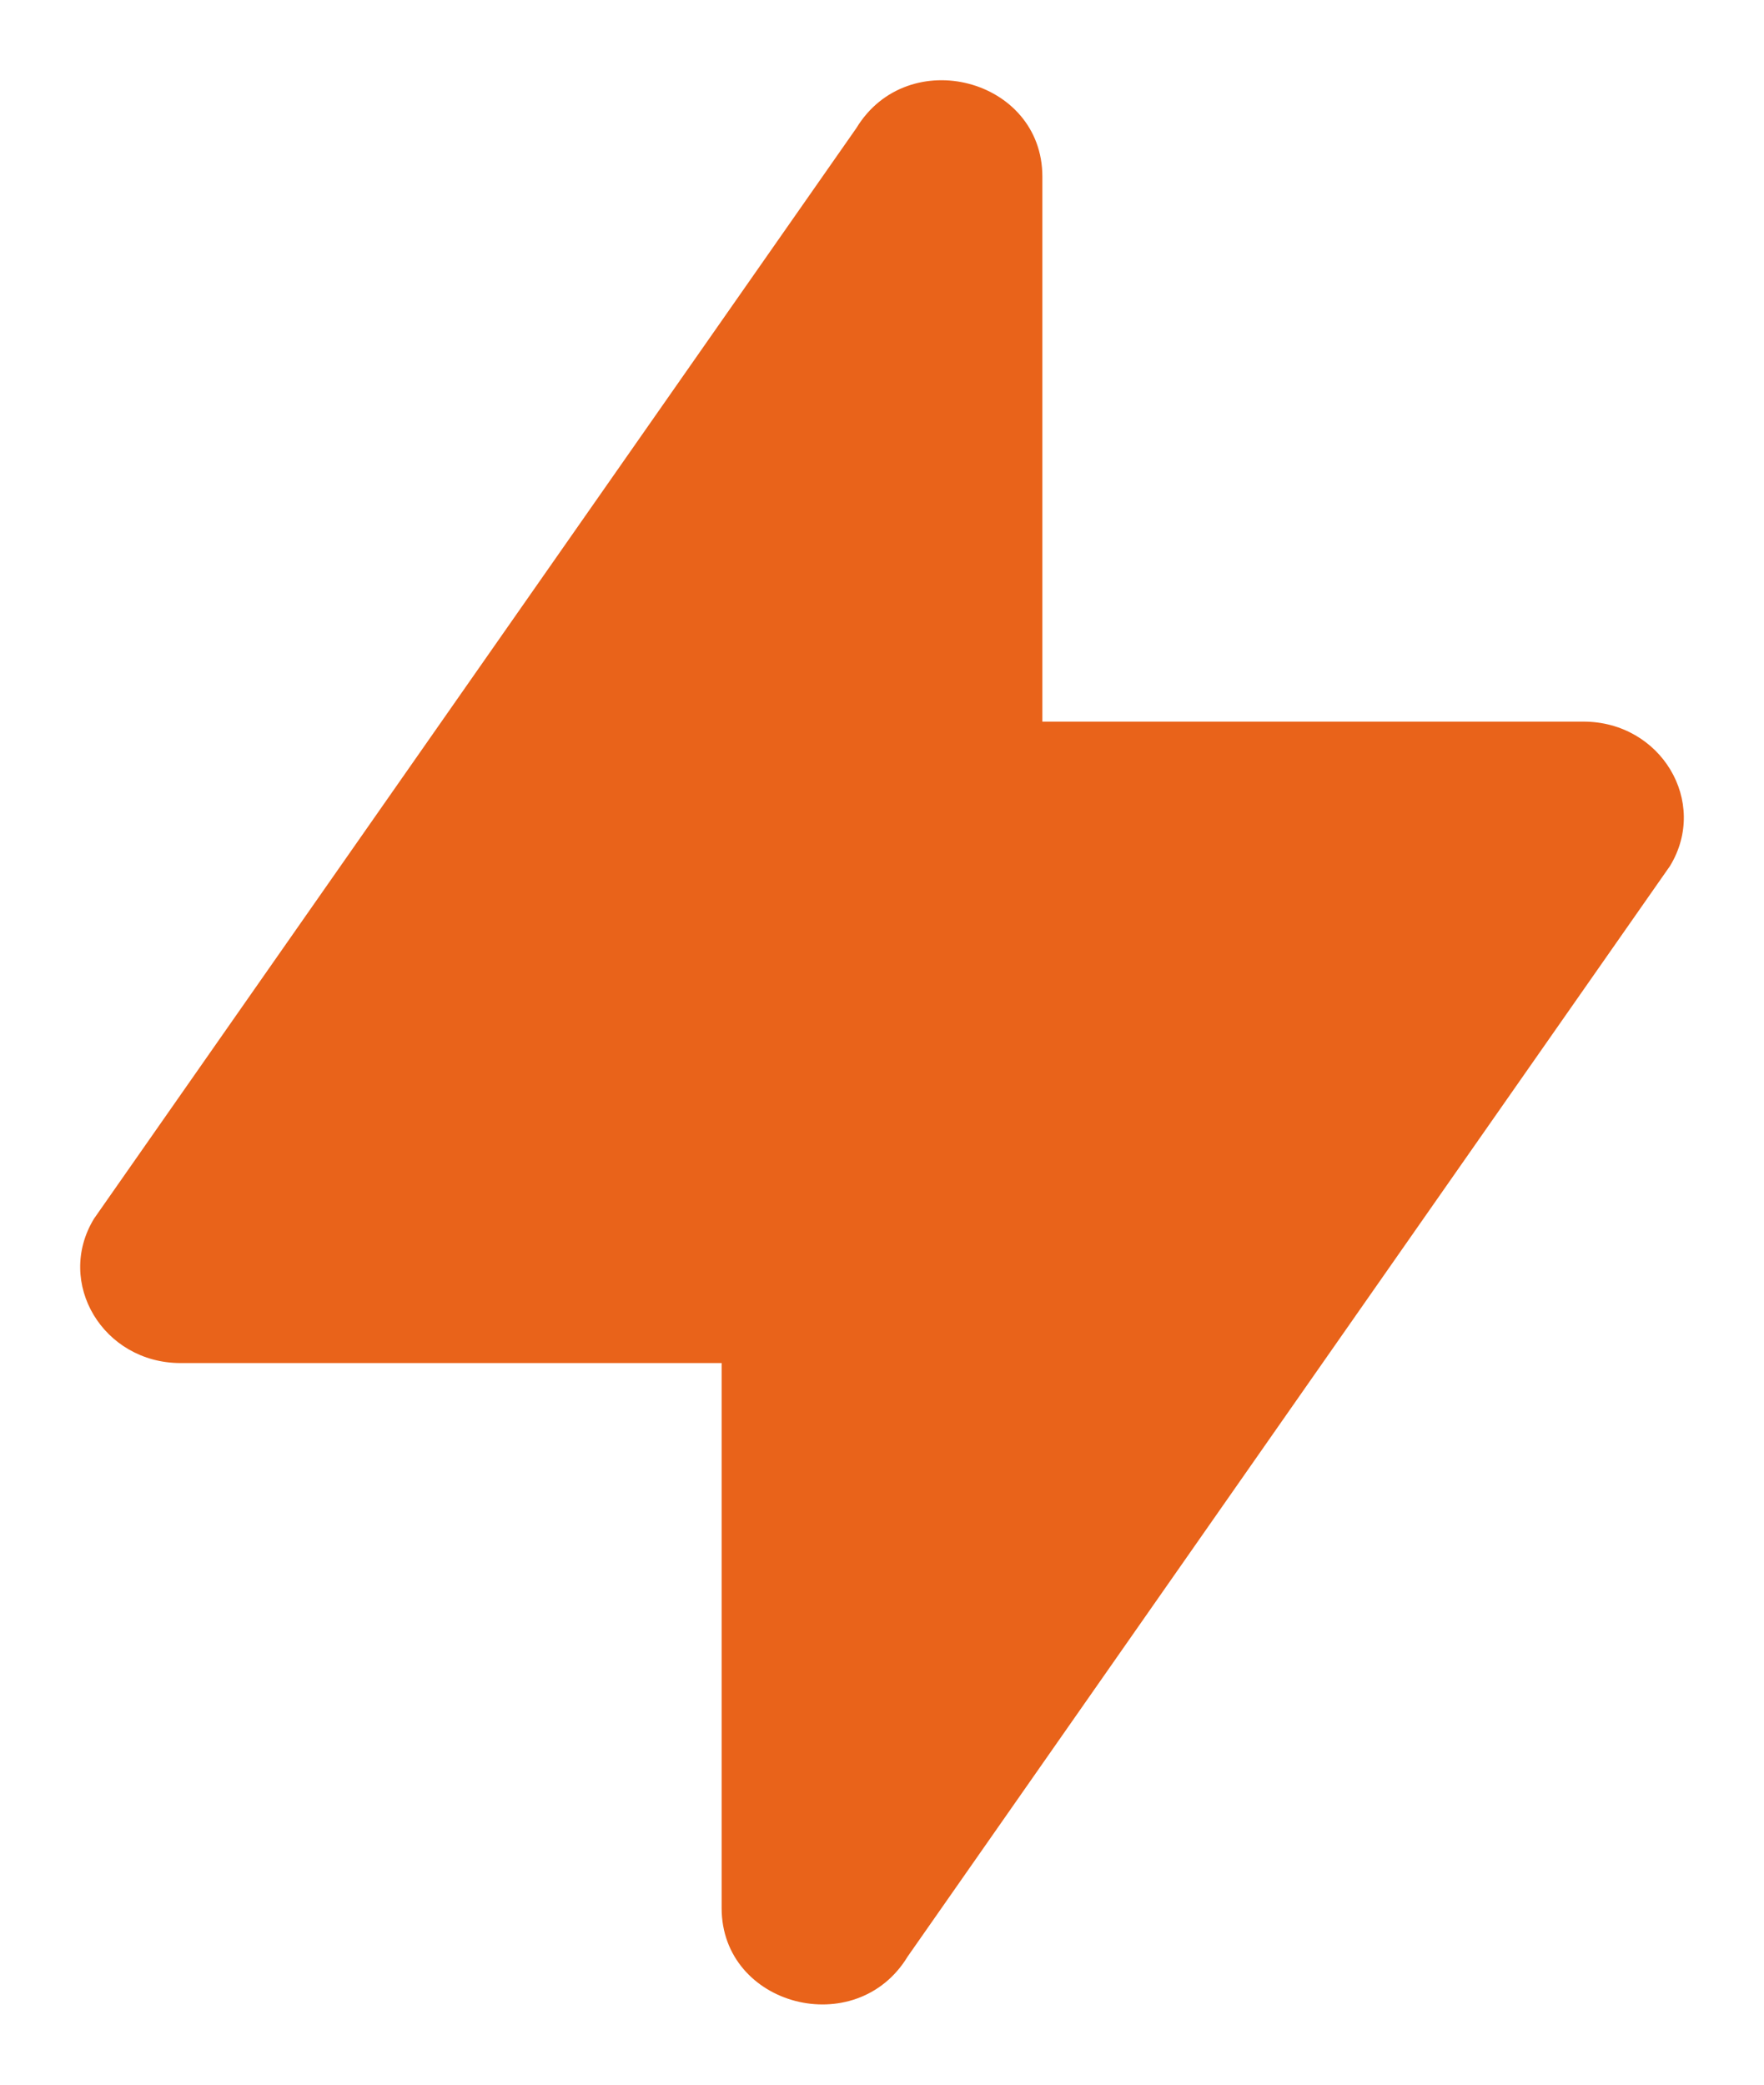
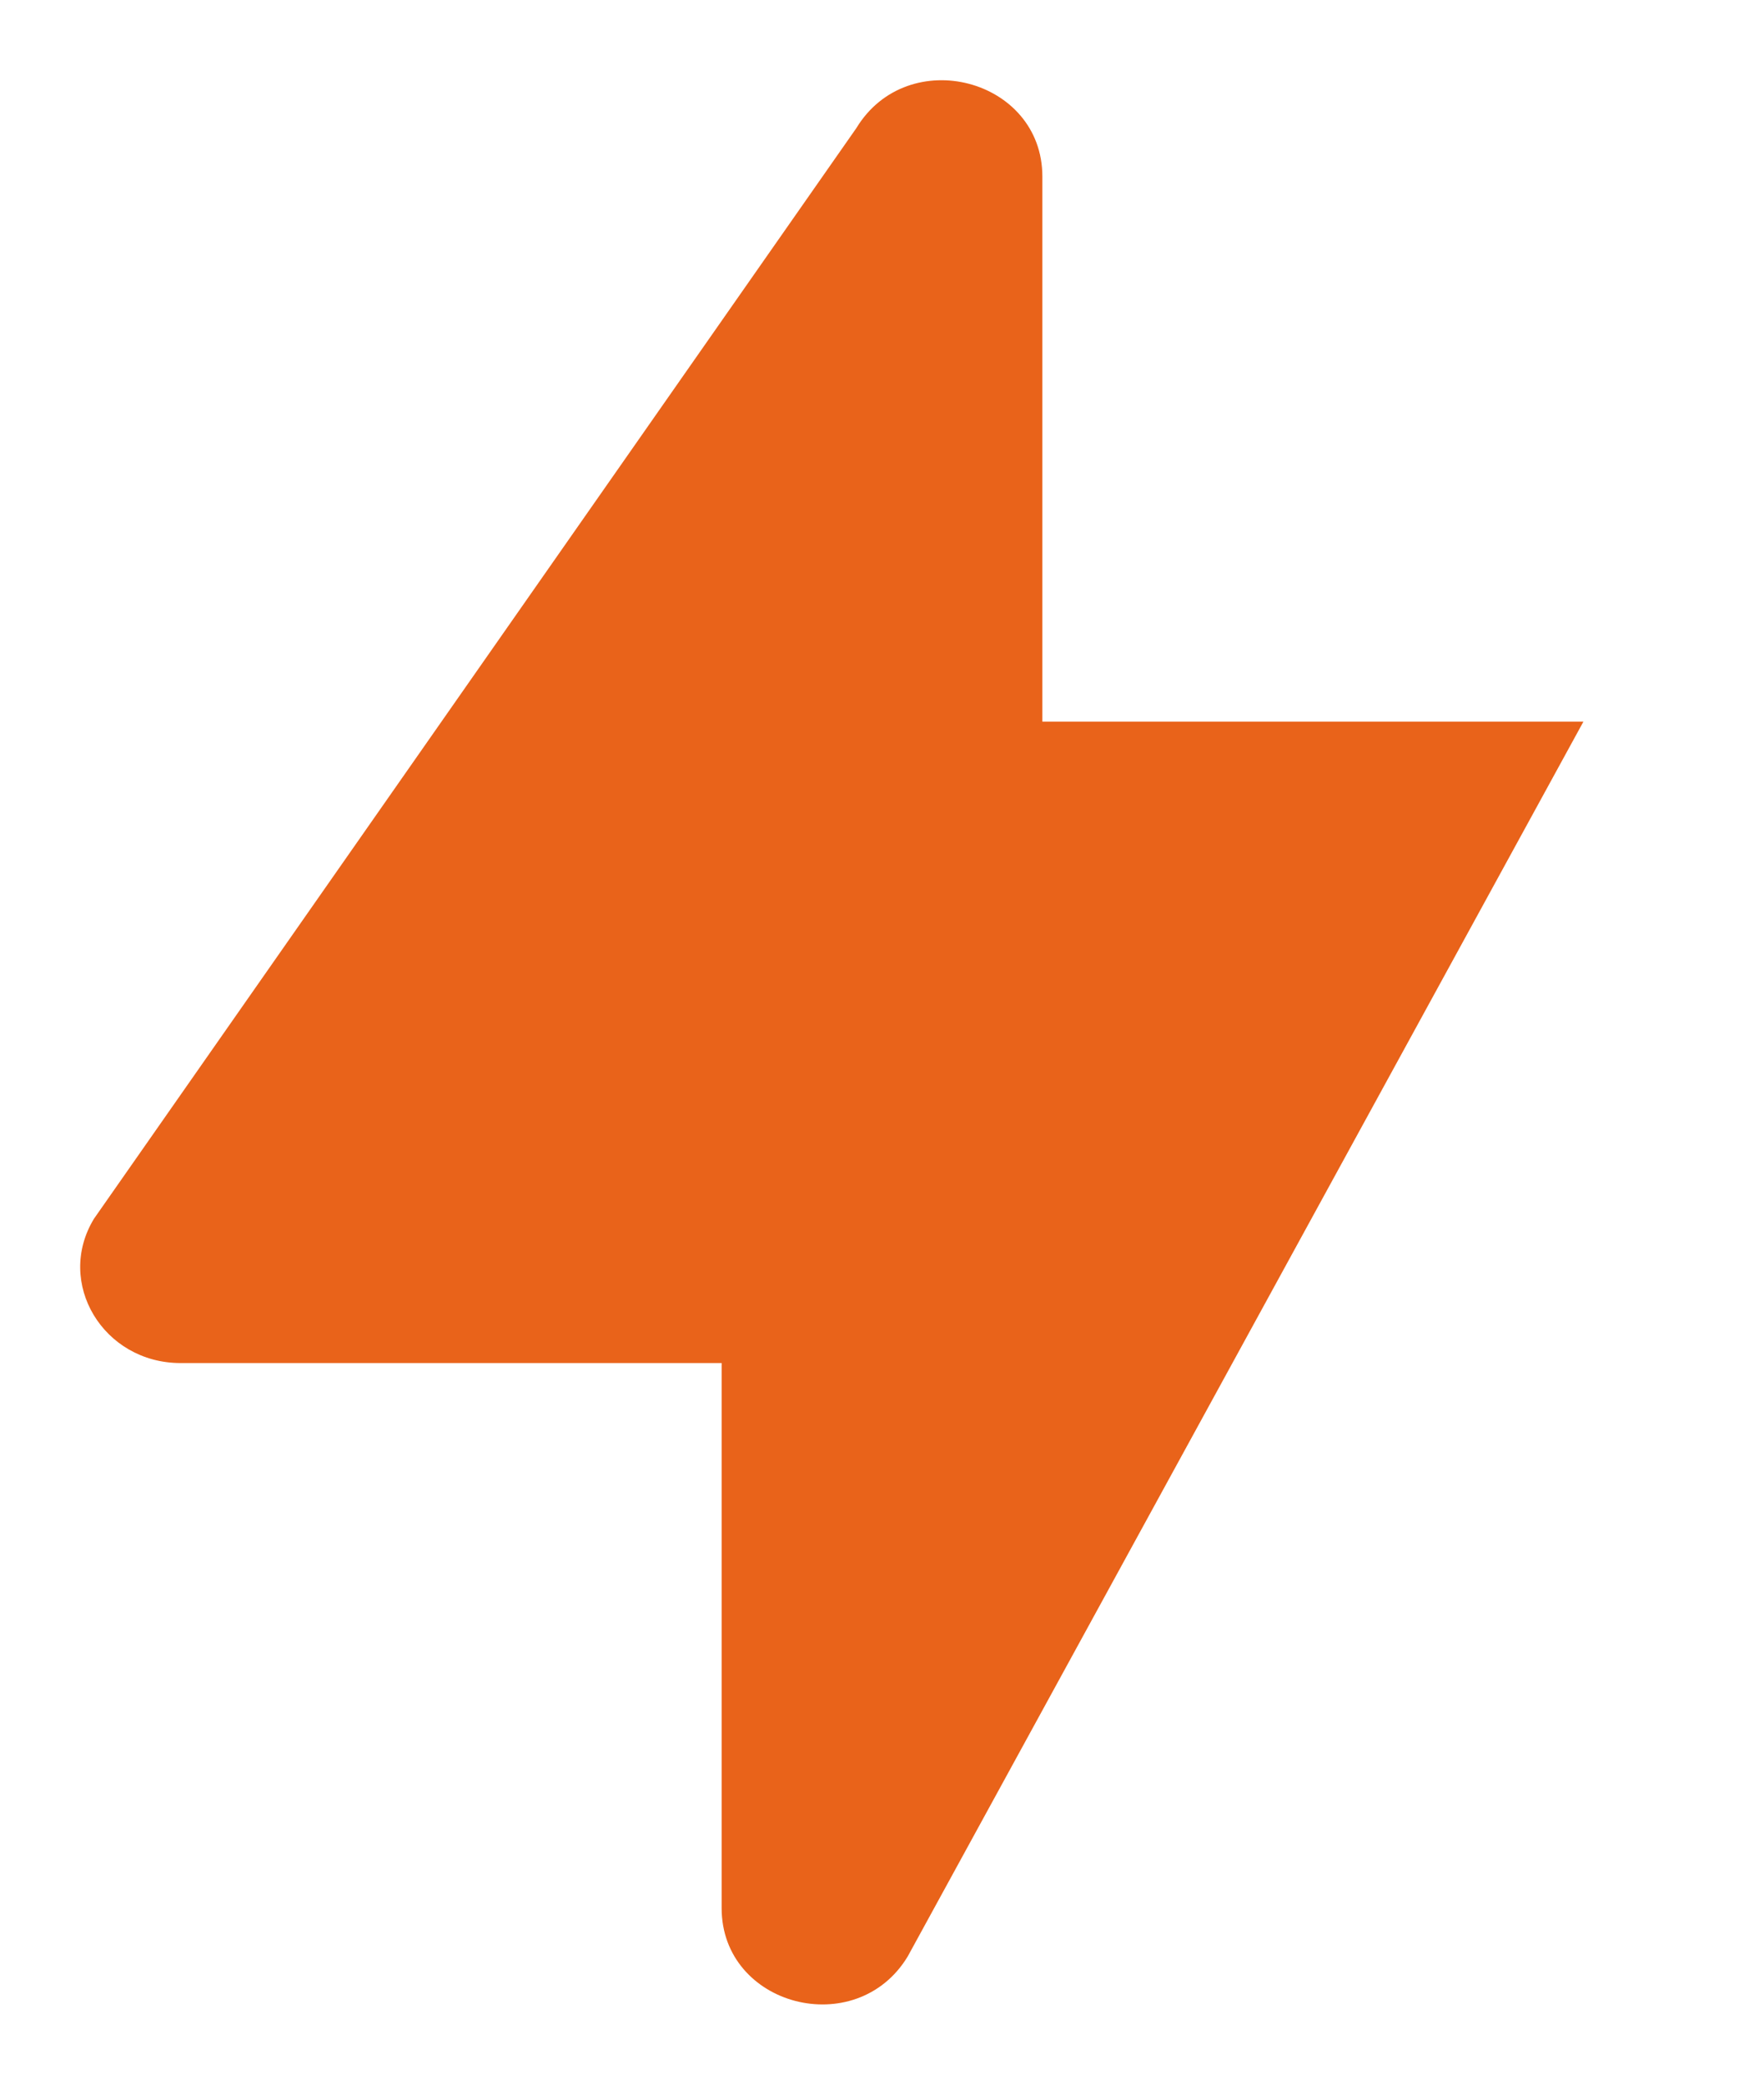
<svg xmlns="http://www.w3.org/2000/svg" width="11" height="13" viewBox="0 0 11 13" fill="none">
-   <path fill-rule="evenodd" clip-rule="evenodd" d="M4.5 8.5H1.126C0.644 8.5 0.343 8 0.586 7.6L5.34 0.799C5.661 0.27 6.5 0.489 6.5 1.101V4.5H9.874C10.357 4.5 10.657 5 10.414 5.4L5.66 12.201C5.339 12.73 4.5 12.511 4.5 11.899V8.5Z" fill="#E9631A" />
+   <path fill-rule="evenodd" clip-rule="evenodd" d="M4.5 8.5H1.126C0.644 8.5 0.343 8 0.586 7.6L5.34 0.799C5.661 0.27 6.5 0.489 6.5 1.101V4.5H9.874L5.66 12.201C5.339 12.73 4.5 12.511 4.5 11.899V8.5Z" fill="#E9631A" />
</svg>